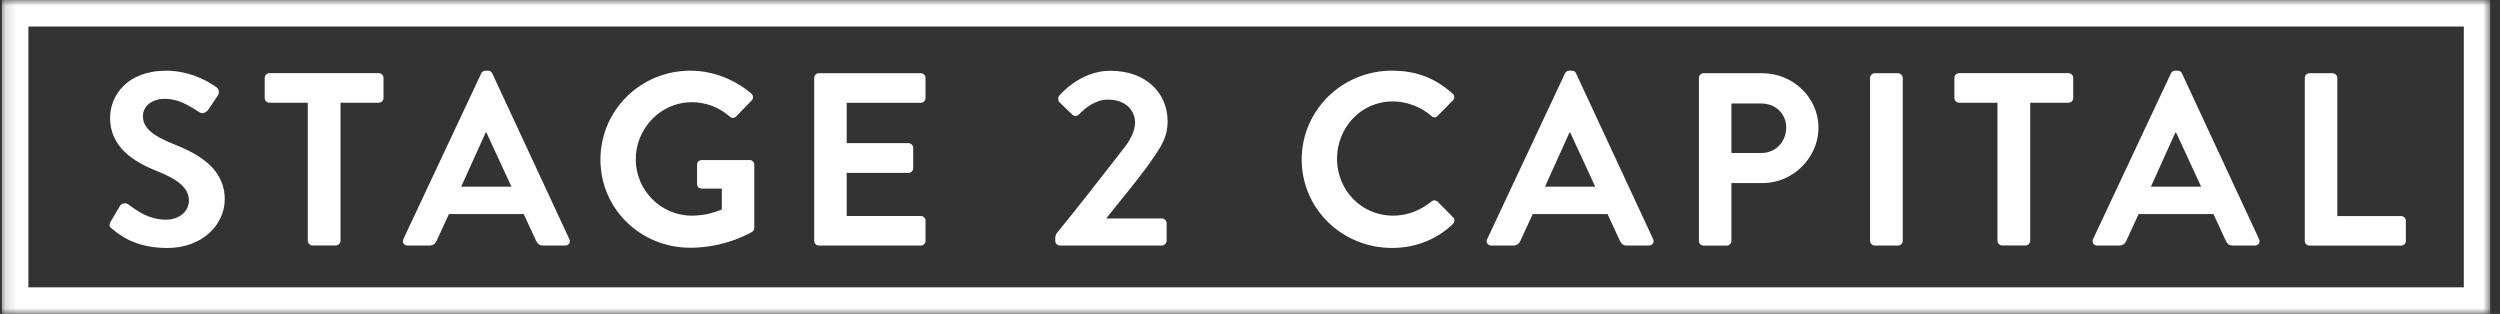
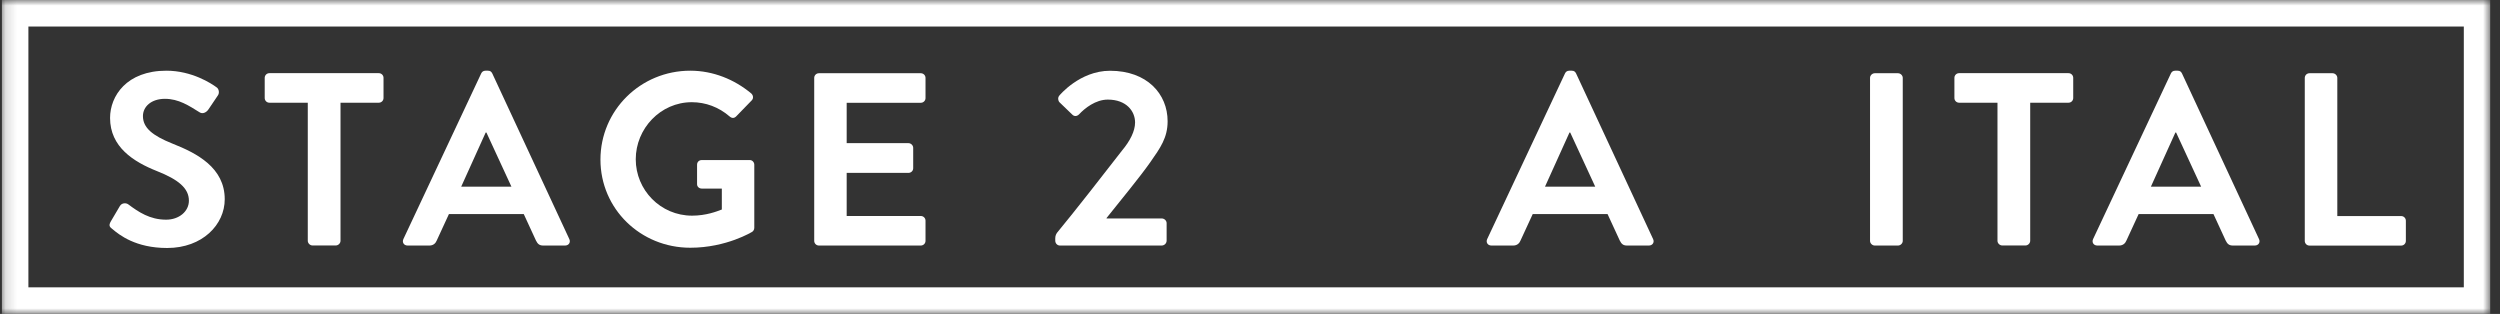
<svg xmlns="http://www.w3.org/2000/svg" width="223" height="28" viewBox="0 0 223 28" fill="none">
  <rect x="0" y="0" width="223" height="28" fill="#333333" stroke="none" />
  <g clip-path="url(#clip0_16027_2429)">
    <mask id="mask0_16027_2429" style="mask-type:luminance" maskUnits="userSpaceOnUse" x="0" y="0" width="223" height="28">
      <path d="M222.152 0H0.15V28H222.152V0Z" fill="white" />
    </mask>
    <g mask="url(#mask0_16027_2429)">
      <path d="M9.995 20.41C9.771 20.237 9.683 20.104 9.883 19.752L10.688 18.387C10.864 18.081 11.246 18.081 11.445 18.231C12.362 18.913 13.366 19.595 14.817 19.595C15.981 19.595 16.85 18.85 16.85 17.902C16.85 16.78 15.893 16.012 14.013 15.266C11.915 14.434 9.818 13.116 9.818 10.52C9.818 8.567 11.293 6.306 14.841 6.306C17.12 6.306 18.859 7.451 19.305 7.78C19.529 7.913 19.593 8.283 19.441 8.503L18.595 9.757C18.419 10.023 18.084 10.197 17.813 10.023C16.856 9.428 15.94 8.815 14.712 8.815C13.484 8.815 12.75 9.52 12.75 10.353C12.75 11.387 13.578 12.087 15.381 12.809C17.549 13.665 20.046 14.942 20.046 17.775C20.046 20.035 18.06 22.121 14.911 22.121C12.098 22.121 10.647 20.96 10 20.41H9.995Z" fill="white" />
      <path d="M27.448 9.162H24.035C23.788 9.162 23.612 8.965 23.612 8.746V6.942C23.612 6.723 23.788 6.526 24.035 6.526H33.787C34.034 6.526 34.21 6.723 34.21 6.942V8.746C34.21 8.965 34.034 9.162 33.787 9.162H30.374V21.48C30.374 21.699 30.174 21.896 29.951 21.896H27.877C27.654 21.896 27.454 21.699 27.454 21.48V9.162H27.448Z" fill="white" />
      <path d="M35.98 21.329L42.924 6.549C42.988 6.416 43.1 6.306 43.306 6.306H43.529C43.752 6.306 43.84 6.416 43.91 6.549L50.784 21.329C50.919 21.613 50.737 21.902 50.402 21.902H48.457C48.123 21.902 47.964 21.769 47.811 21.462L46.718 19.093H40.045L38.953 21.462C38.864 21.682 38.665 21.902 38.306 21.902H36.362C36.027 21.902 35.851 21.619 35.98 21.329ZM45.62 16.653L43.388 11.821H43.323L41.138 16.653H45.626H45.62Z" fill="white" />
      <path d="M61.579 6.306C63.588 6.306 65.509 7.075 67.025 8.347C67.201 8.52 67.225 8.786 67.048 8.96L65.662 10.387C65.486 10.561 65.28 10.561 65.08 10.387C64.123 9.555 62.936 9.116 61.709 9.116C58.918 9.116 56.709 11.468 56.709 14.208C56.709 16.948 58.918 19.237 61.732 19.237C62.983 19.237 63.941 18.861 64.387 18.688V16.821H62.601C62.355 16.821 62.178 16.647 62.178 16.428V14.694C62.178 14.451 62.355 14.277 62.601 14.277H66.884C67.107 14.277 67.283 14.474 67.283 14.694V20.318C67.283 20.491 67.195 20.601 67.107 20.671C67.107 20.671 64.81 22.098 61.573 22.098C57.132 22.098 53.56 18.63 53.56 14.237C53.56 9.844 57.132 6.306 61.573 6.306H61.579Z" fill="white" />
      <path d="M72.628 6.948C72.628 6.728 72.804 6.532 73.051 6.532H82.133C82.379 6.532 82.556 6.728 82.556 6.948V8.751C82.556 8.971 82.379 9.168 82.133 9.168H75.524V12.769H81.034C81.257 12.769 81.457 12.965 81.457 13.185V15.006C81.457 15.249 81.257 15.422 81.034 15.422H75.524V19.266H82.133C82.379 19.266 82.556 19.462 82.556 19.682V21.486C82.556 21.705 82.379 21.902 82.133 21.902H73.051C72.804 21.902 72.628 21.705 72.628 21.486V6.948Z" fill="white" />
      <path d="M98.706 19.485H103.617C103.863 19.485 104.063 19.682 104.063 19.902V21.462C104.063 21.705 103.863 21.902 103.617 21.902H94.552C94.305 21.902 94.129 21.705 94.129 21.462V21.243C94.129 21 94.24 20.827 94.305 20.74C95.868 18.85 98.611 15.335 100.086 13.428C100.802 12.572 101.249 11.694 101.249 10.925C101.249 9.913 100.468 8.884 98.817 8.884C97.725 8.884 96.761 9.653 96.25 10.202C96.05 10.399 95.803 10.399 95.627 10.202L94.511 9.127C94.376 8.994 94.335 8.711 94.487 8.532C94.487 8.532 96.297 6.312 99.016 6.312C102.318 6.312 104.151 8.376 104.151 10.815C104.151 12.283 103.505 13.185 102.612 14.462C101.654 15.827 99.91 17.931 98.706 19.445V19.491V19.485Z" fill="white" />
-       <path d="M124.172 6.306C126.428 6.306 128.055 7.012 129.571 8.347C129.77 8.52 129.77 8.786 129.594 8.96L128.231 10.341C128.073 10.514 127.849 10.514 127.673 10.341C126.733 9.526 125.488 9.046 124.237 9.046C121.382 9.046 119.261 11.399 119.261 14.162C119.261 16.925 121.405 19.237 124.26 19.237C125.6 19.237 126.739 18.734 127.673 17.983C127.849 17.827 128.096 17.85 128.231 17.983L129.618 19.387C129.794 19.543 129.753 19.827 129.594 19.983C128.079 21.433 126.158 22.116 124.172 22.116C119.707 22.116 116.112 18.624 116.112 14.231C116.112 9.838 119.707 6.301 124.172 6.301V6.306Z" fill="white" />
      <path d="M132.655 21.329L139.598 6.549C139.663 6.416 139.775 6.306 139.98 6.306H140.203C140.427 6.306 140.515 6.416 140.585 6.549L147.458 21.329C147.594 21.613 147.411 21.902 147.077 21.902H145.132C144.797 21.902 144.639 21.769 144.486 21.462L143.393 19.093H136.72L135.627 21.462C135.539 21.682 135.339 21.902 134.981 21.902H133.037C132.702 21.902 132.526 21.619 132.655 21.329ZM142.295 16.653L140.063 11.821H139.998L137.813 16.653H142.301H142.295Z" fill="white" />
-       <path d="M151.541 6.948C151.541 6.728 151.717 6.532 151.964 6.532H157.21C159.953 6.532 162.209 8.728 162.209 11.387C162.209 14.046 159.953 16.329 157.233 16.329H154.443V21.491C154.443 21.711 154.243 21.907 154.02 21.907H151.964C151.717 21.907 151.541 21.711 151.541 21.491V6.948ZM157.122 13.647C158.373 13.647 159.331 12.659 159.331 11.364C159.331 10.156 158.373 9.231 157.122 9.231H154.443V13.647H157.122Z" fill="white" />
      <path d="M166.807 6.948C166.807 6.728 167.006 6.532 167.23 6.532H169.303C169.527 6.532 169.726 6.728 169.726 6.948V21.486C169.726 21.705 169.527 21.902 169.303 21.902H167.23C167.006 21.902 166.807 21.705 166.807 21.486V6.948Z" fill="white" />
      <path d="M178.169 9.162H174.756C174.509 9.162 174.333 8.965 174.333 8.746V6.942C174.333 6.723 174.509 6.526 174.756 6.526H184.508C184.754 6.526 184.931 6.723 184.931 6.942V8.746C184.931 8.965 184.754 9.162 184.508 9.162H181.094V21.48C181.094 21.699 180.895 21.896 180.672 21.896H178.598C178.375 21.896 178.175 21.699 178.175 21.48V9.162H178.169Z" fill="white" />
      <path d="M186.702 21.329L193.645 6.549C193.71 6.416 193.822 6.306 194.027 6.306H194.25C194.474 6.306 194.562 6.416 194.632 6.549L201.505 21.329C201.64 21.613 201.458 21.902 201.123 21.902H199.179C198.844 21.902 198.686 21.769 198.533 21.462L197.44 19.093H190.767L189.674 21.462C189.586 21.682 189.386 21.902 189.028 21.902H187.084C186.749 21.902 186.572 21.619 186.702 21.329ZM196.342 16.653L194.109 11.821H194.045L191.859 16.653H196.348H196.342Z" fill="white" />
      <path d="M205.586 6.948C205.586 6.728 205.762 6.532 206.009 6.532H208.065C208.288 6.532 208.488 6.728 208.488 6.948V19.272H214.18C214.427 19.272 214.603 19.468 214.603 19.688V21.491C214.603 21.711 214.427 21.907 214.18 21.907H206.009C205.762 21.907 205.586 21.711 205.586 21.491V6.948Z" fill="white" />
      <path d="M221.272 0.867H1.033V27.133H221.272V0.867Z" stroke="white" stroke-width="3" stroke-miterlimit="10" />
    </g>
  </g>
  <defs>
    <clipPath id="clip0_16027_2429">
      <rect width="222" height="28" fill="white" transform="translate(0.15)" />
    </clipPath>
  </defs>
</svg>